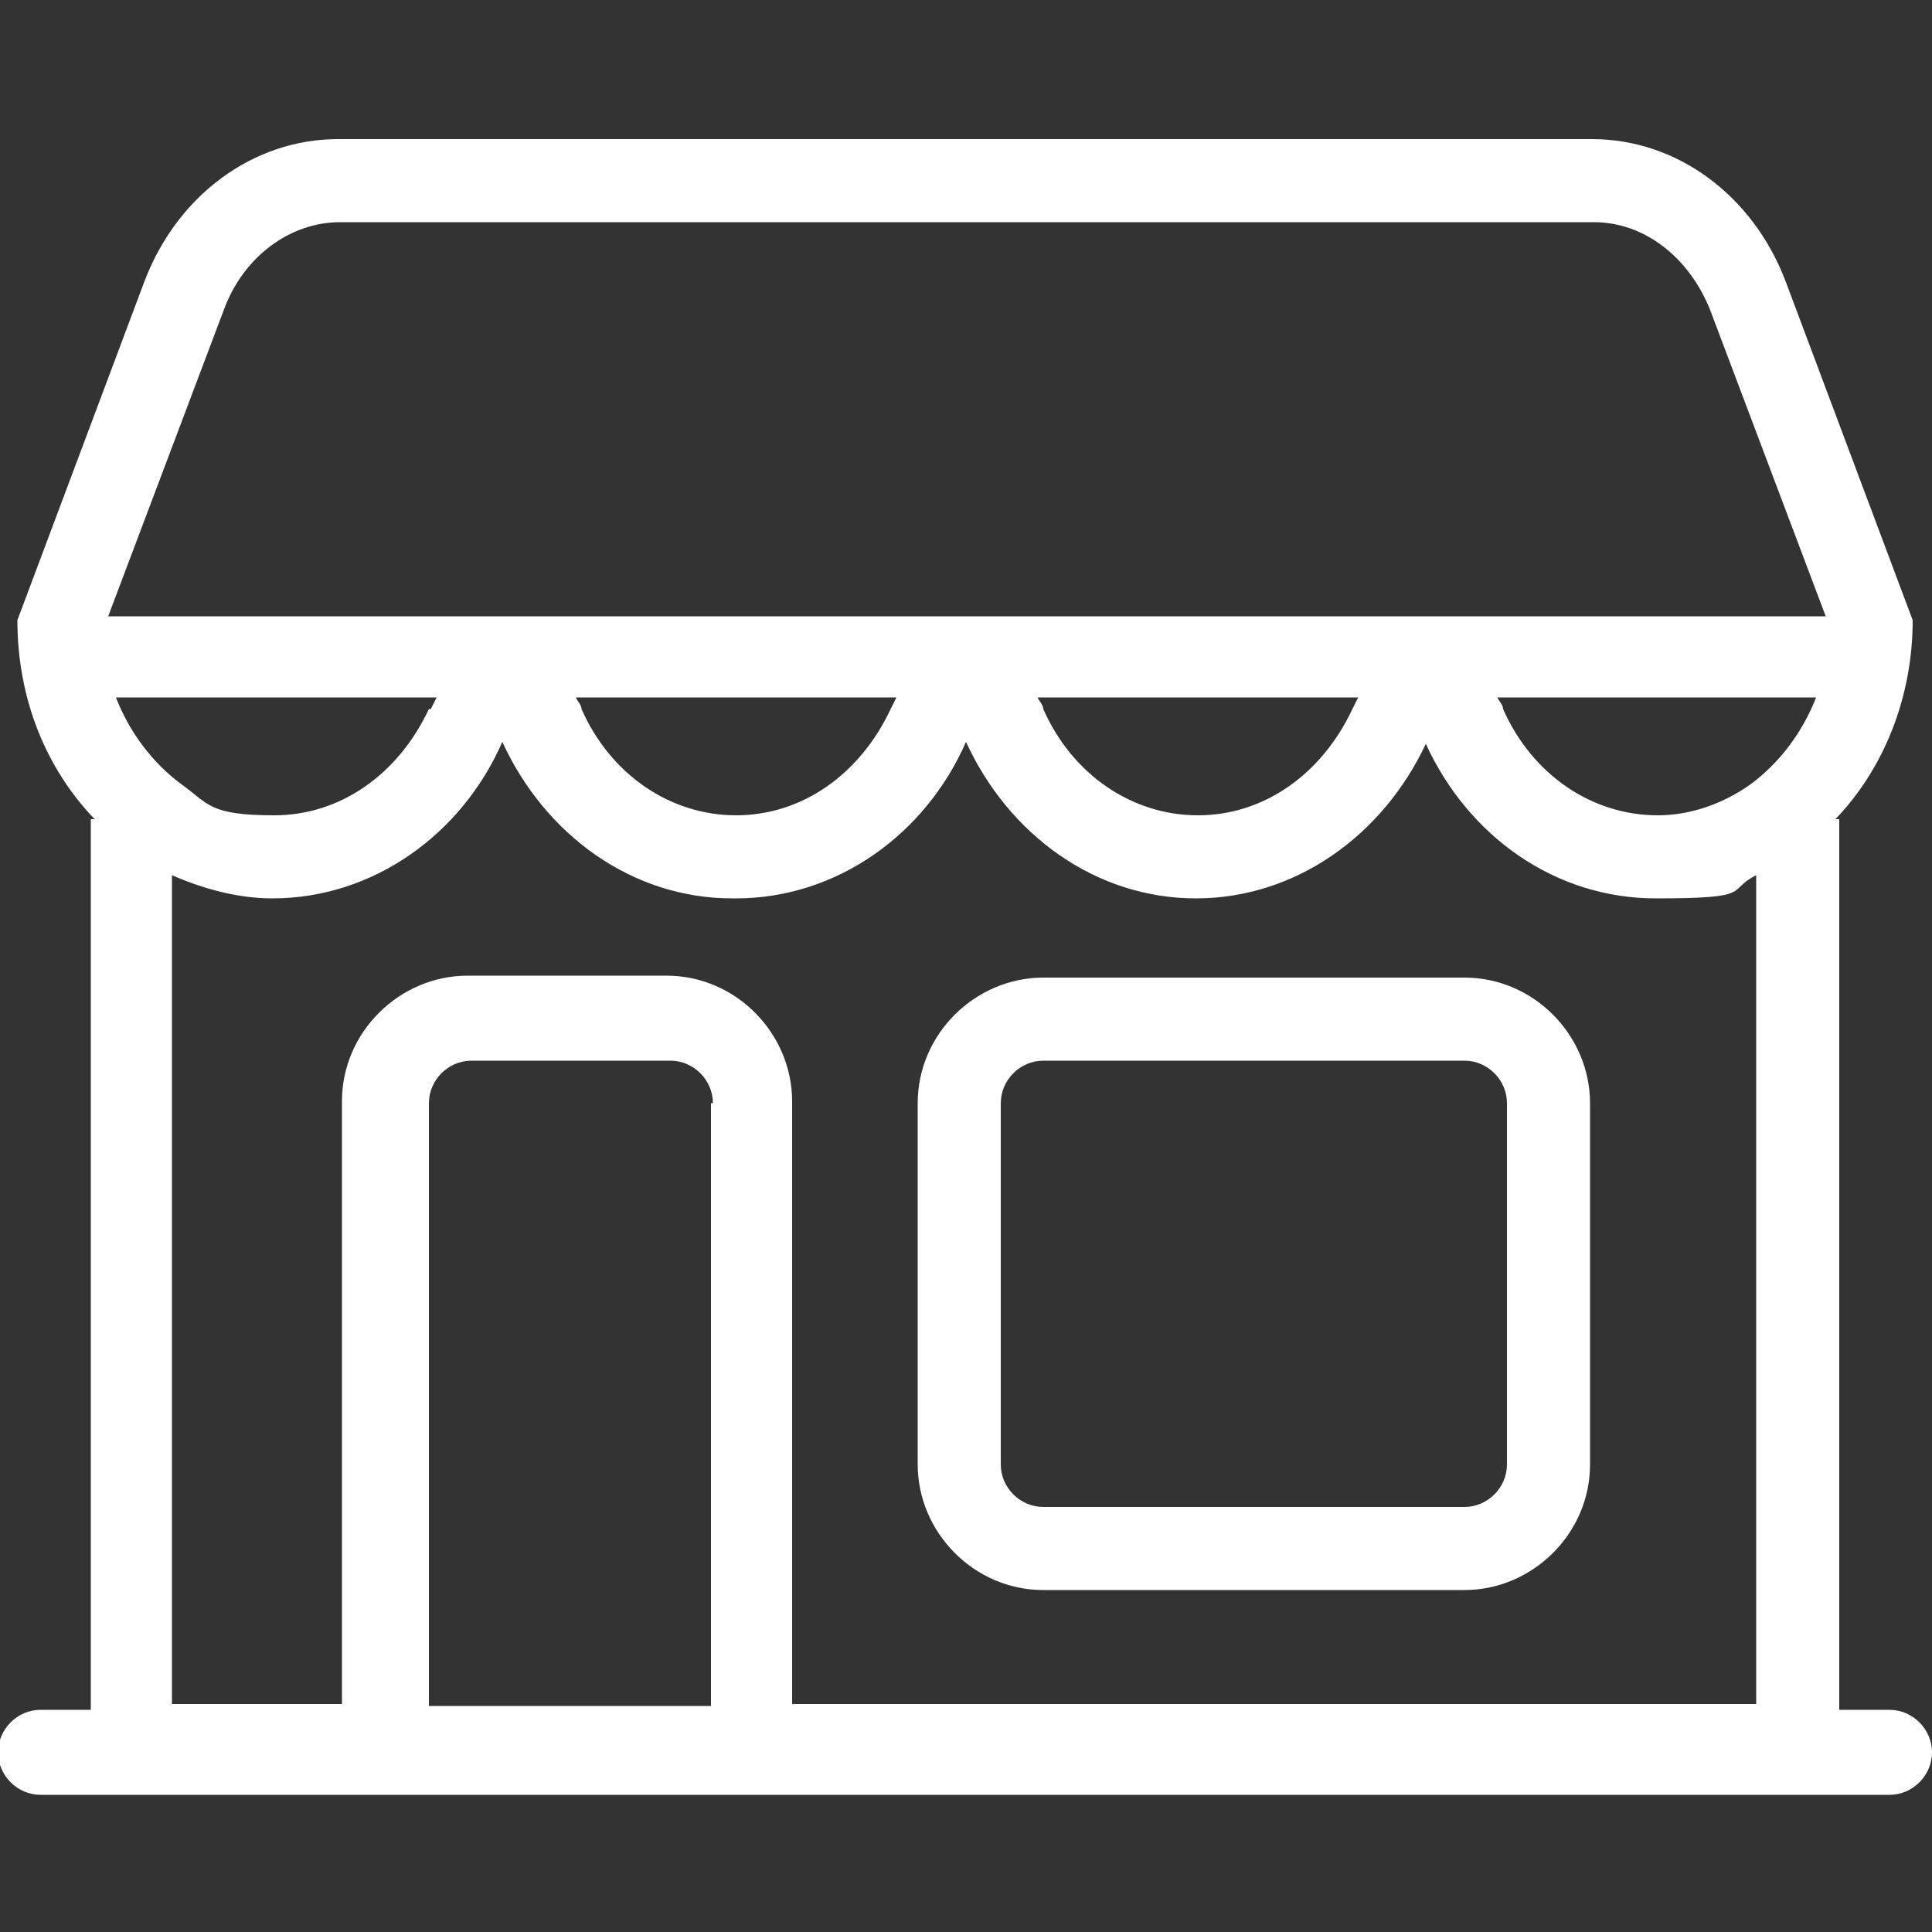
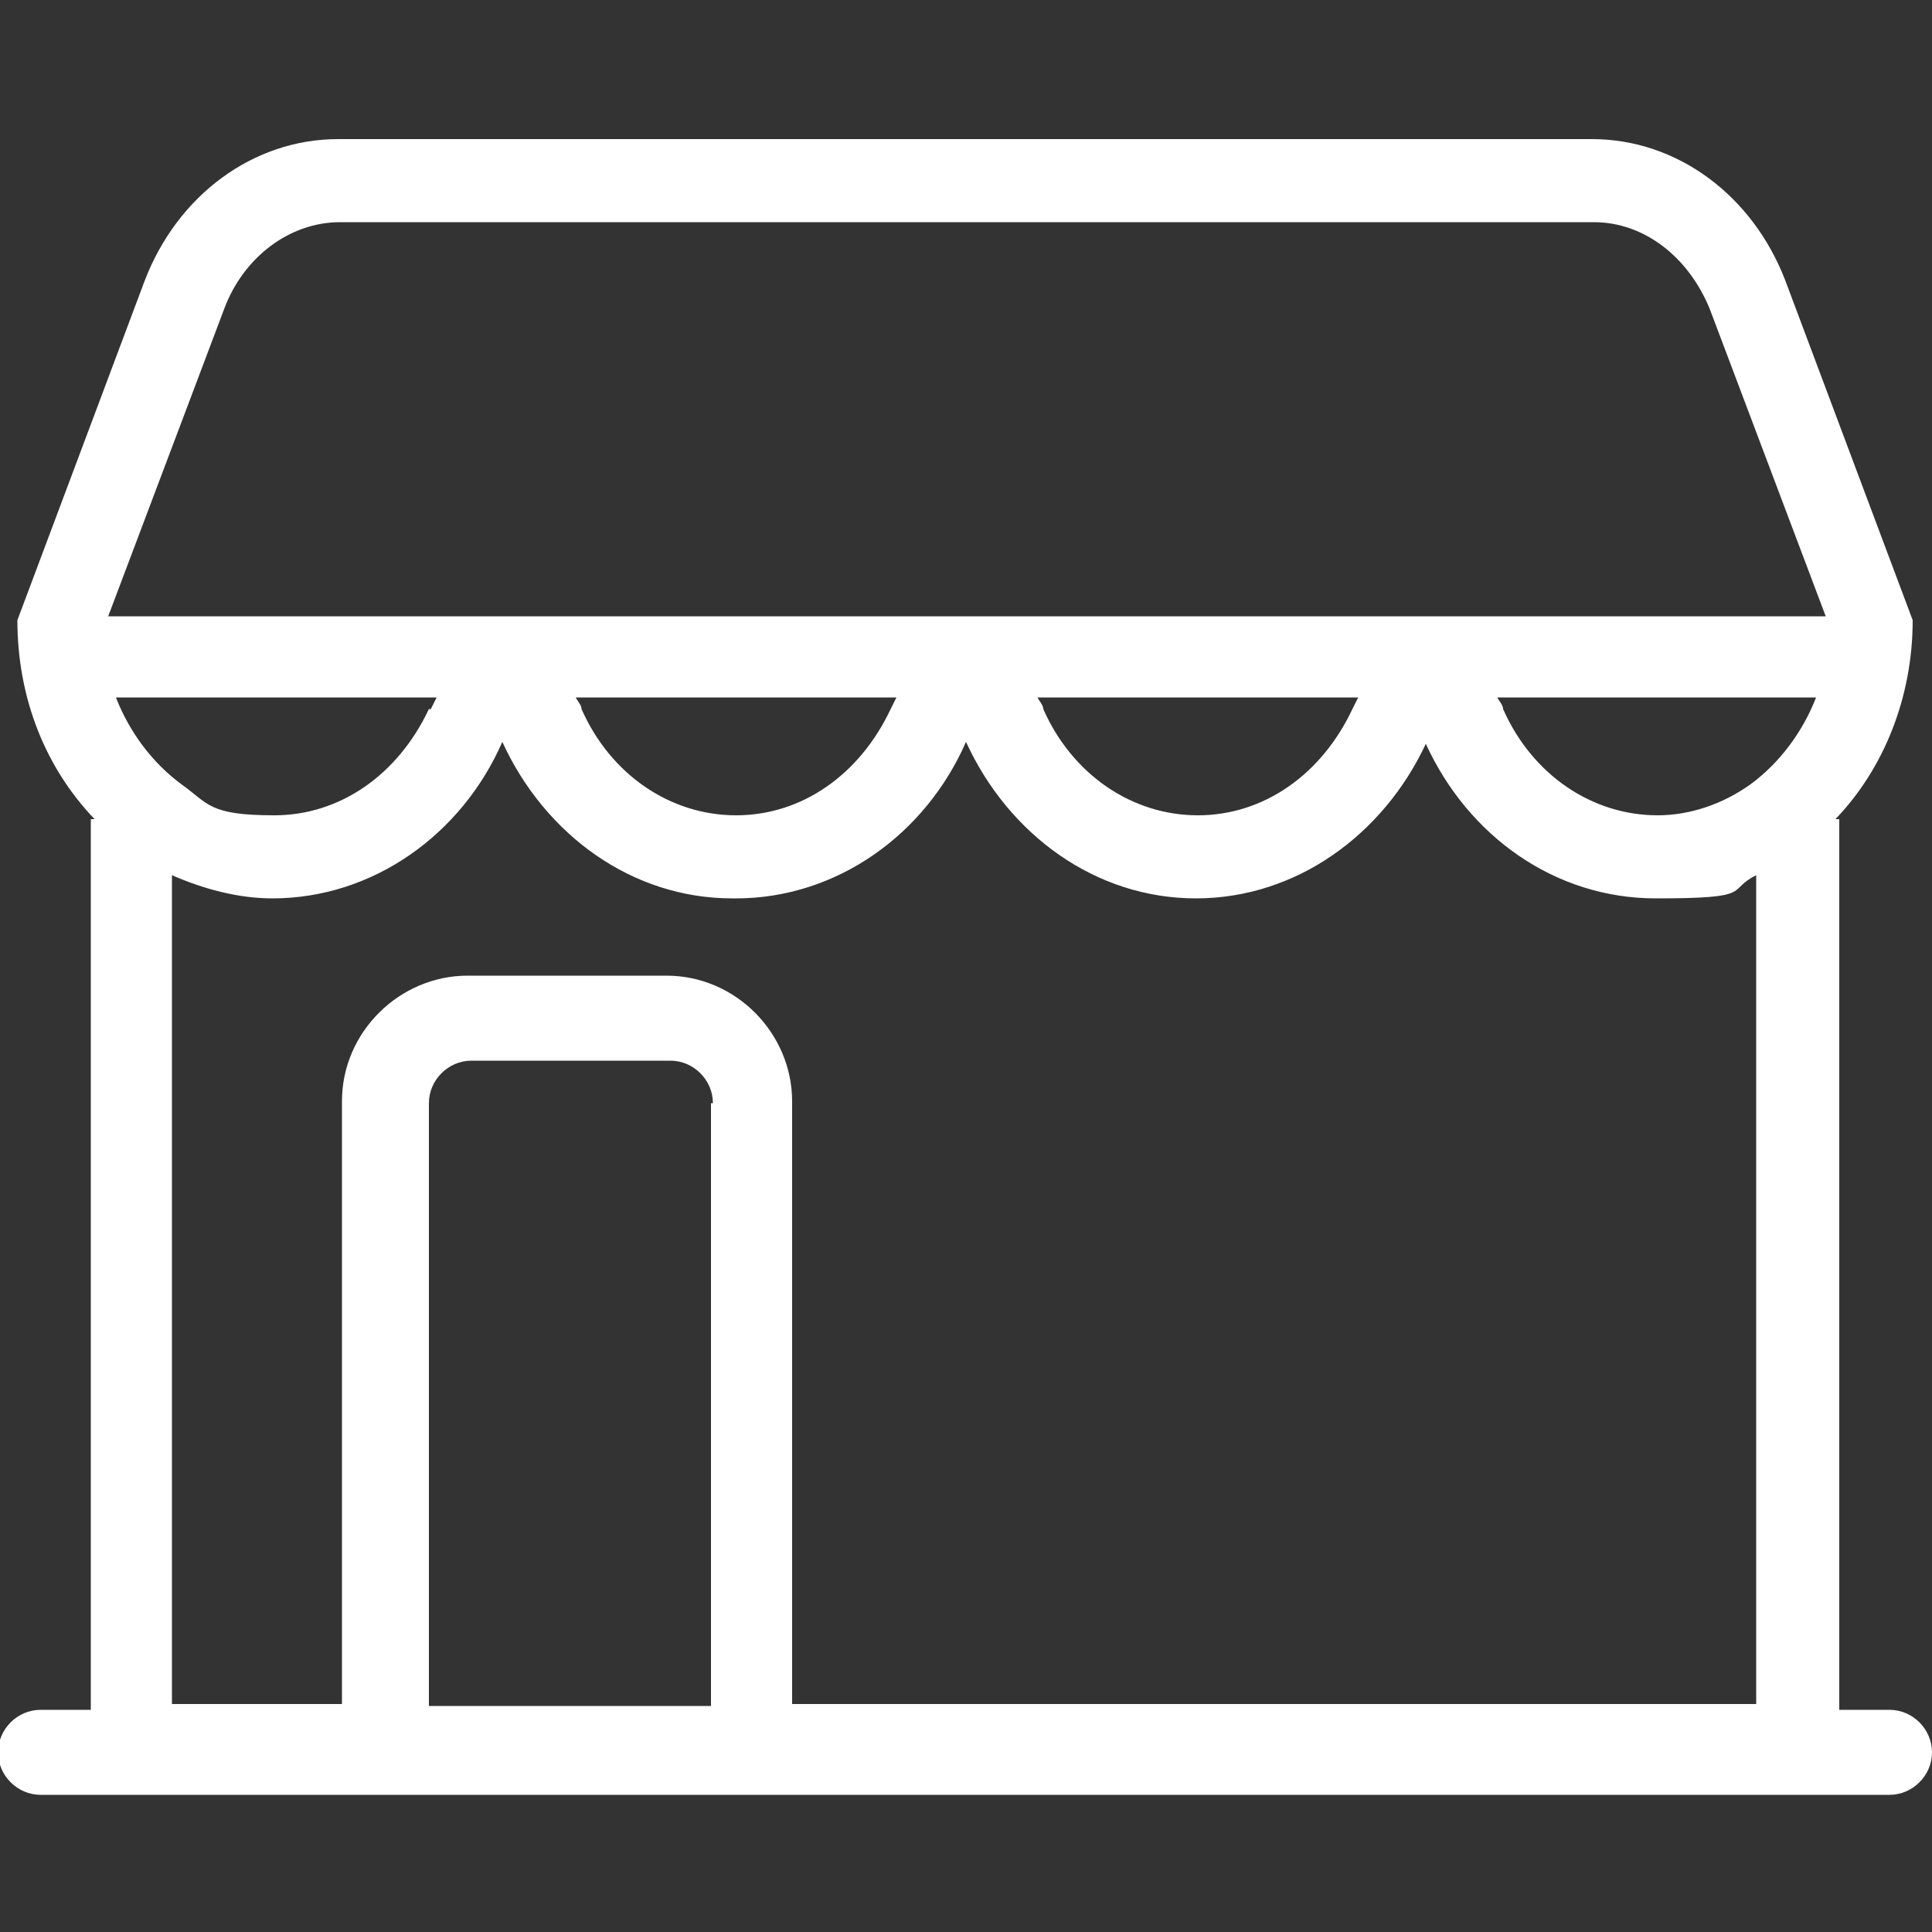
<svg xmlns="http://www.w3.org/2000/svg" id="Ebene_3" version="1.1" viewBox="0 0 100 100">
  <rect x="0" y="0" width="100" height="100" fill="#333333" stroke="none" />
-   <path d="M75.8,54.9c1.2,0,2.2,1,2.2,2.2v18.7c0,1.2-1,2.2-2.2,2.2h-21.8c-1.2,0-2.2-1-2.2-2.2v-18.7c0-1.2,1-2.2,2.2-2.2h21.8M75.8,50.6h-21.8c-3.5,0-6.5,2.9-6.5,6.5v18.7c0,3.5,2.9,6.5,6.5,6.5h21.8c3.5,0,6.5-2.9,6.5-6.5v-18.7c0-3.5-2.9-6.5-6.5-6.5h0Z" fill="#fff" />
  <path d="M97.8,88.5h-2.6v-46.1h-.2c2.5-2.6,4-6.3,4-10.3l-6.6-17.6c-1.7-4.4-5.6-7.3-10-7.3H17.5c-4.4,0-8.3,2.9-10,7.3L.9,32.1c0,4.1,1.5,7.7,4,10.3h-.2v46.1h-2.6c-1.2,0-2.2,1-2.2,2.2s1,2.2,2.2,2.2h95.7c1.2,0,2.2-1,2.2-2.2s-1-2.2-2.2-2.2ZM38.1,46.5c5.2,0,9.8-3.3,11.9-8.1,2.2,4.8,6.7,8.1,11.9,8.1s9.7-3.3,11.9-8c2.2,4.8,6.7,8,11.9,8s3.6-.4,5.2-1.2v42.9h-49.9v-31.2c0-3.5-2.9-6.5-6.5-6.5h-10.3c-3.5,0-6.5,2.9-6.5,6.5v31.2h-8.8v-42.9c1.6.7,3.4,1.2,5.2,1.2,5.2,0,9.8-3.3,11.9-8.1,2.2,4.8,6.7,8.1,11.9,8.1ZM29.7,36.1h16.7c-.1.2-.2.4-.3.6-1.6,3.4-4.6,5.5-8,5.5s-6.5-2.1-8-5.5c0-.2-.2-.4-.3-.6ZM53.6,36.1h16.7c-.1.2-.2.4-.3.6-1.6,3.4-4.6,5.5-8,5.5s-6.5-2.1-8-5.5c0-.2-.2-.4-.3-.6ZM77.4,36.1h16.6c-.7,1.8-1.9,3.4-3.4,4.5-1.4,1-3.1,1.6-4.8,1.6-3.4,0-6.5-2.1-8-5.5,0-.2-.2-.4-.3-.6ZM36.8,57.1v31.2h-14.6v-31.2c0-1.2,1-2.2,2.2-2.2h10.3c1.2,0,2.2,1,2.2,2.2ZM22.2,36.7c-1.6,3.4-4.6,5.5-8,5.5s-3.4-.6-4.8-1.6c-1.5-1.1-2.7-2.7-3.4-4.5h16.6c-.1.2-.2.4-.3.6ZM11.6,16c1-2.7,3.4-4.5,6-4.5h64.9c2.6,0,4.9,1.8,6,4.5l6,15.9H5.6l6-15.9Z" fill="#fff" />
</svg>